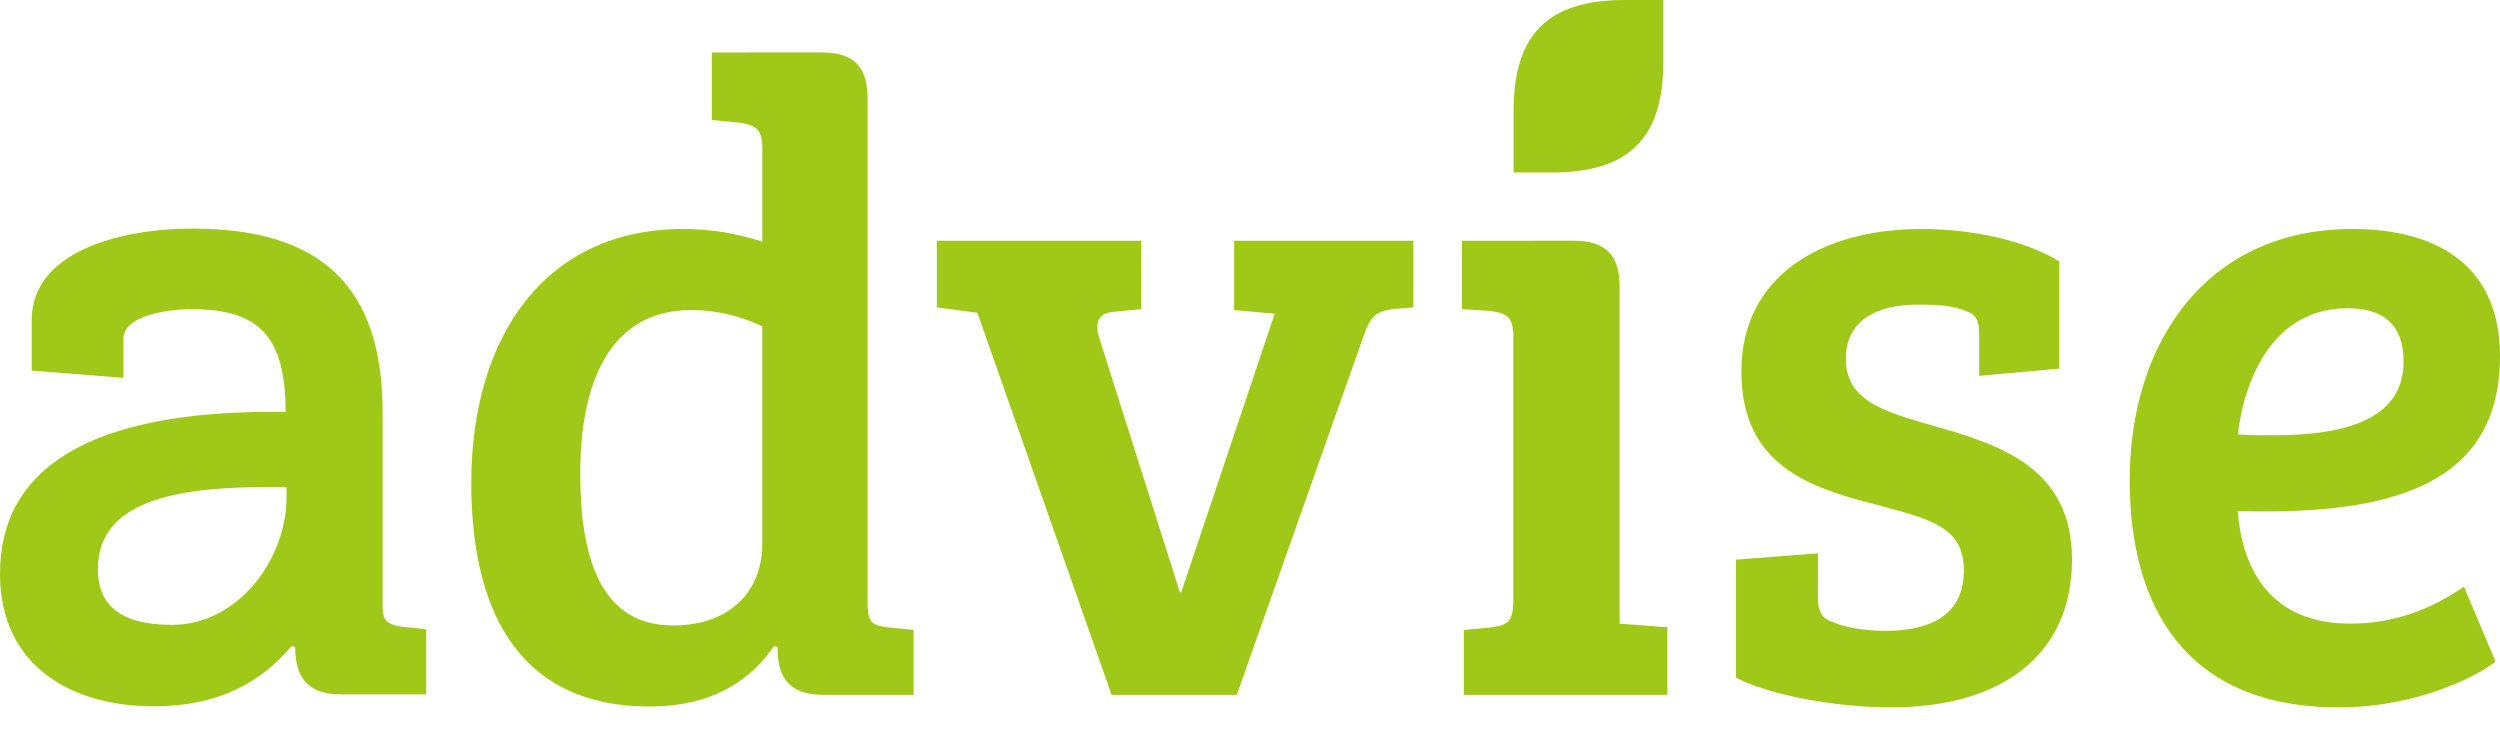
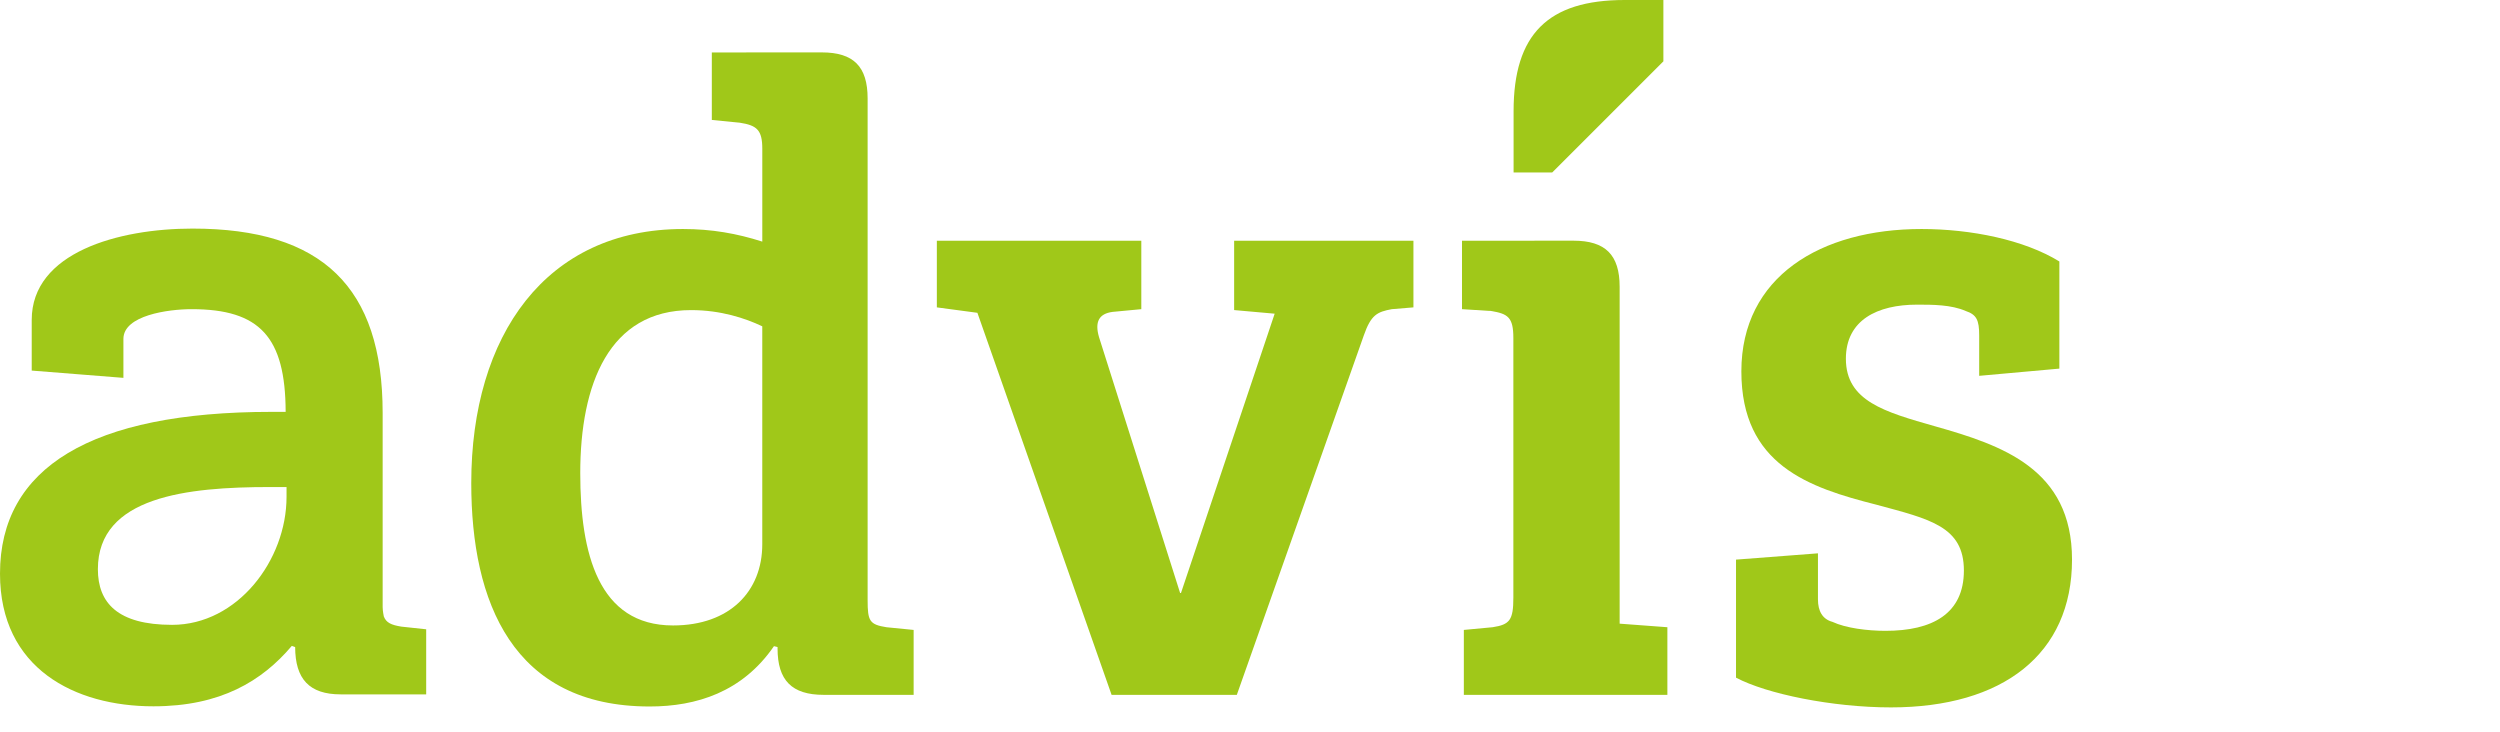
<svg xmlns="http://www.w3.org/2000/svg" width="99" height="29" viewBox="0 0 99 29" fill="none">
  <path d="M15.892 24.814C15.491 24.749 15.294 24.659 15.199 24.411C15.199 24.411 15.153 24.198 15.153 24.039V16.352C15.153 11.372 12.76 9.052 7.622 9.052C4.687 9.052 1.256 9.999 1.256 12.668V14.675L4.887 14.963V13.42C4.887 12.49 6.655 12.243 7.589 12.243C10.291 12.243 11.303 13.348 11.312 16.31H10.753C3.595 16.31 0 18.525 0 22.716C0 26.475 2.964 27.97 6.076 27.97C8.737 27.97 10.379 26.968 11.556 25.577L11.688 25.624C11.691 26.888 12.247 27.497 13.49 27.497H16.877V24.92L15.892 24.814ZM6.816 24.744C4.657 24.744 3.876 23.871 3.876 22.54C3.876 19.657 7.426 19.287 10.683 19.287H11.347V19.676C11.347 22.188 9.4 24.744 6.816 24.744Z" fill="#A0C819" />
  <path d="M55.972 9.533V12.172L55.115 12.243C54.544 12.351 54.294 12.458 54.008 13.279L48.978 27.516H44.019L38.705 12.387L37.099 12.172V9.533H45.196V12.243L44.056 12.351C43.521 12.422 43.343 12.743 43.521 13.35L46.732 23.482H46.767L50.477 12.422L48.872 12.279V9.533H55.972Z" fill="#A0C819" />
  <path d="M75.916 12.064C74.346 12.064 73.097 12.671 73.097 14.206C73.097 15.882 74.629 16.312 76.628 16.881C79.27 17.63 82.052 18.559 82.052 22.161C82.052 25.909 79.305 28.013 74.881 28.013C72.563 28.013 69.955 27.478 68.746 26.835V22.161L71.991 21.912V23.735C71.991 24.197 72.168 24.518 72.563 24.625C73.096 24.874 73.955 24.981 74.667 24.981C76.522 24.981 77.77 24.304 77.77 22.592C77.77 20.843 76.415 20.557 74.309 19.987C71.635 19.309 68.958 18.417 68.958 14.706C68.958 10.958 72.097 9.069 76.094 9.069C78.055 9.069 80.159 9.497 81.551 10.354V14.597L78.376 14.883V13.279C78.376 12.672 78.269 12.458 77.841 12.315C77.27 12.064 76.523 12.064 75.916 12.064Z" fill="#A0C819" />
-   <path d="M99 14.099C99 19.201 94.717 20.414 88.617 20.237C88.796 22.626 89.972 24.696 93.077 24.696C95.183 24.696 96.68 23.839 97.572 23.233L98.822 26.195C98.287 26.657 95.86 28.013 92.613 28.013C86.58 28.013 84.336 24.054 84.336 19.023C84.336 13.492 87.438 9.068 93.148 9.068C96.753 9.069 99 10.708 99 14.099ZM92.969 12.207C90.079 12.207 88.9 14.882 88.617 17.202C89.153 17.238 89.579 17.238 90.043 17.238C93.184 17.238 95.182 16.454 95.182 14.313C95.182 12.778 94.288 12.207 92.969 12.207Z" fill="#A0C819" />
-   <path d="M65.87 2.429V0H64.341C61.297 0 59.938 1.358 59.938 4.403V6.83H61.467C64.513 6.831 65.87 5.472 65.87 2.429Z" fill="#A0C819" />
+   <path d="M65.87 2.429V0H64.341C61.297 0 59.938 1.358 59.938 4.403V6.83H61.467Z" fill="#A0C819" />
  <path d="M64.138 24.697V11.357C64.138 10.094 63.574 9.531 62.311 9.531L57.895 9.533V12.243L59.037 12.315C59.715 12.422 59.929 12.565 59.929 13.386V23.662C59.929 24.554 59.789 24.733 59.108 24.838L57.968 24.945V27.516H66.028V24.838L64.138 24.697Z" fill="#A0C819" />
  <path d="M35.108 24.839C34.43 24.732 34.358 24.59 34.358 23.768V3.901C34.358 2.638 33.805 2.075 32.543 2.075L28.188 2.077V4.75L29.295 4.859C29.971 4.964 30.187 5.145 30.187 5.892V9.568C29.185 9.247 28.188 9.069 27.046 9.069C21.623 9.069 18.662 13.278 18.662 19.131C18.662 23.839 20.302 27.977 25.725 27.977C27.579 27.977 29.399 27.407 30.649 25.588L30.791 25.623V25.676C30.791 26.942 31.355 27.516 32.619 27.516H36.18V24.945L35.108 24.839ZM30.186 21.555C30.186 23.411 28.902 24.768 26.652 24.768C23.692 24.768 22.978 21.912 22.978 18.736C22.978 15.207 24.12 12.28 27.366 12.28C28.542 12.28 29.508 12.6 30.186 12.922L30.186 21.555Z" fill="#A0C819" />
</svg>